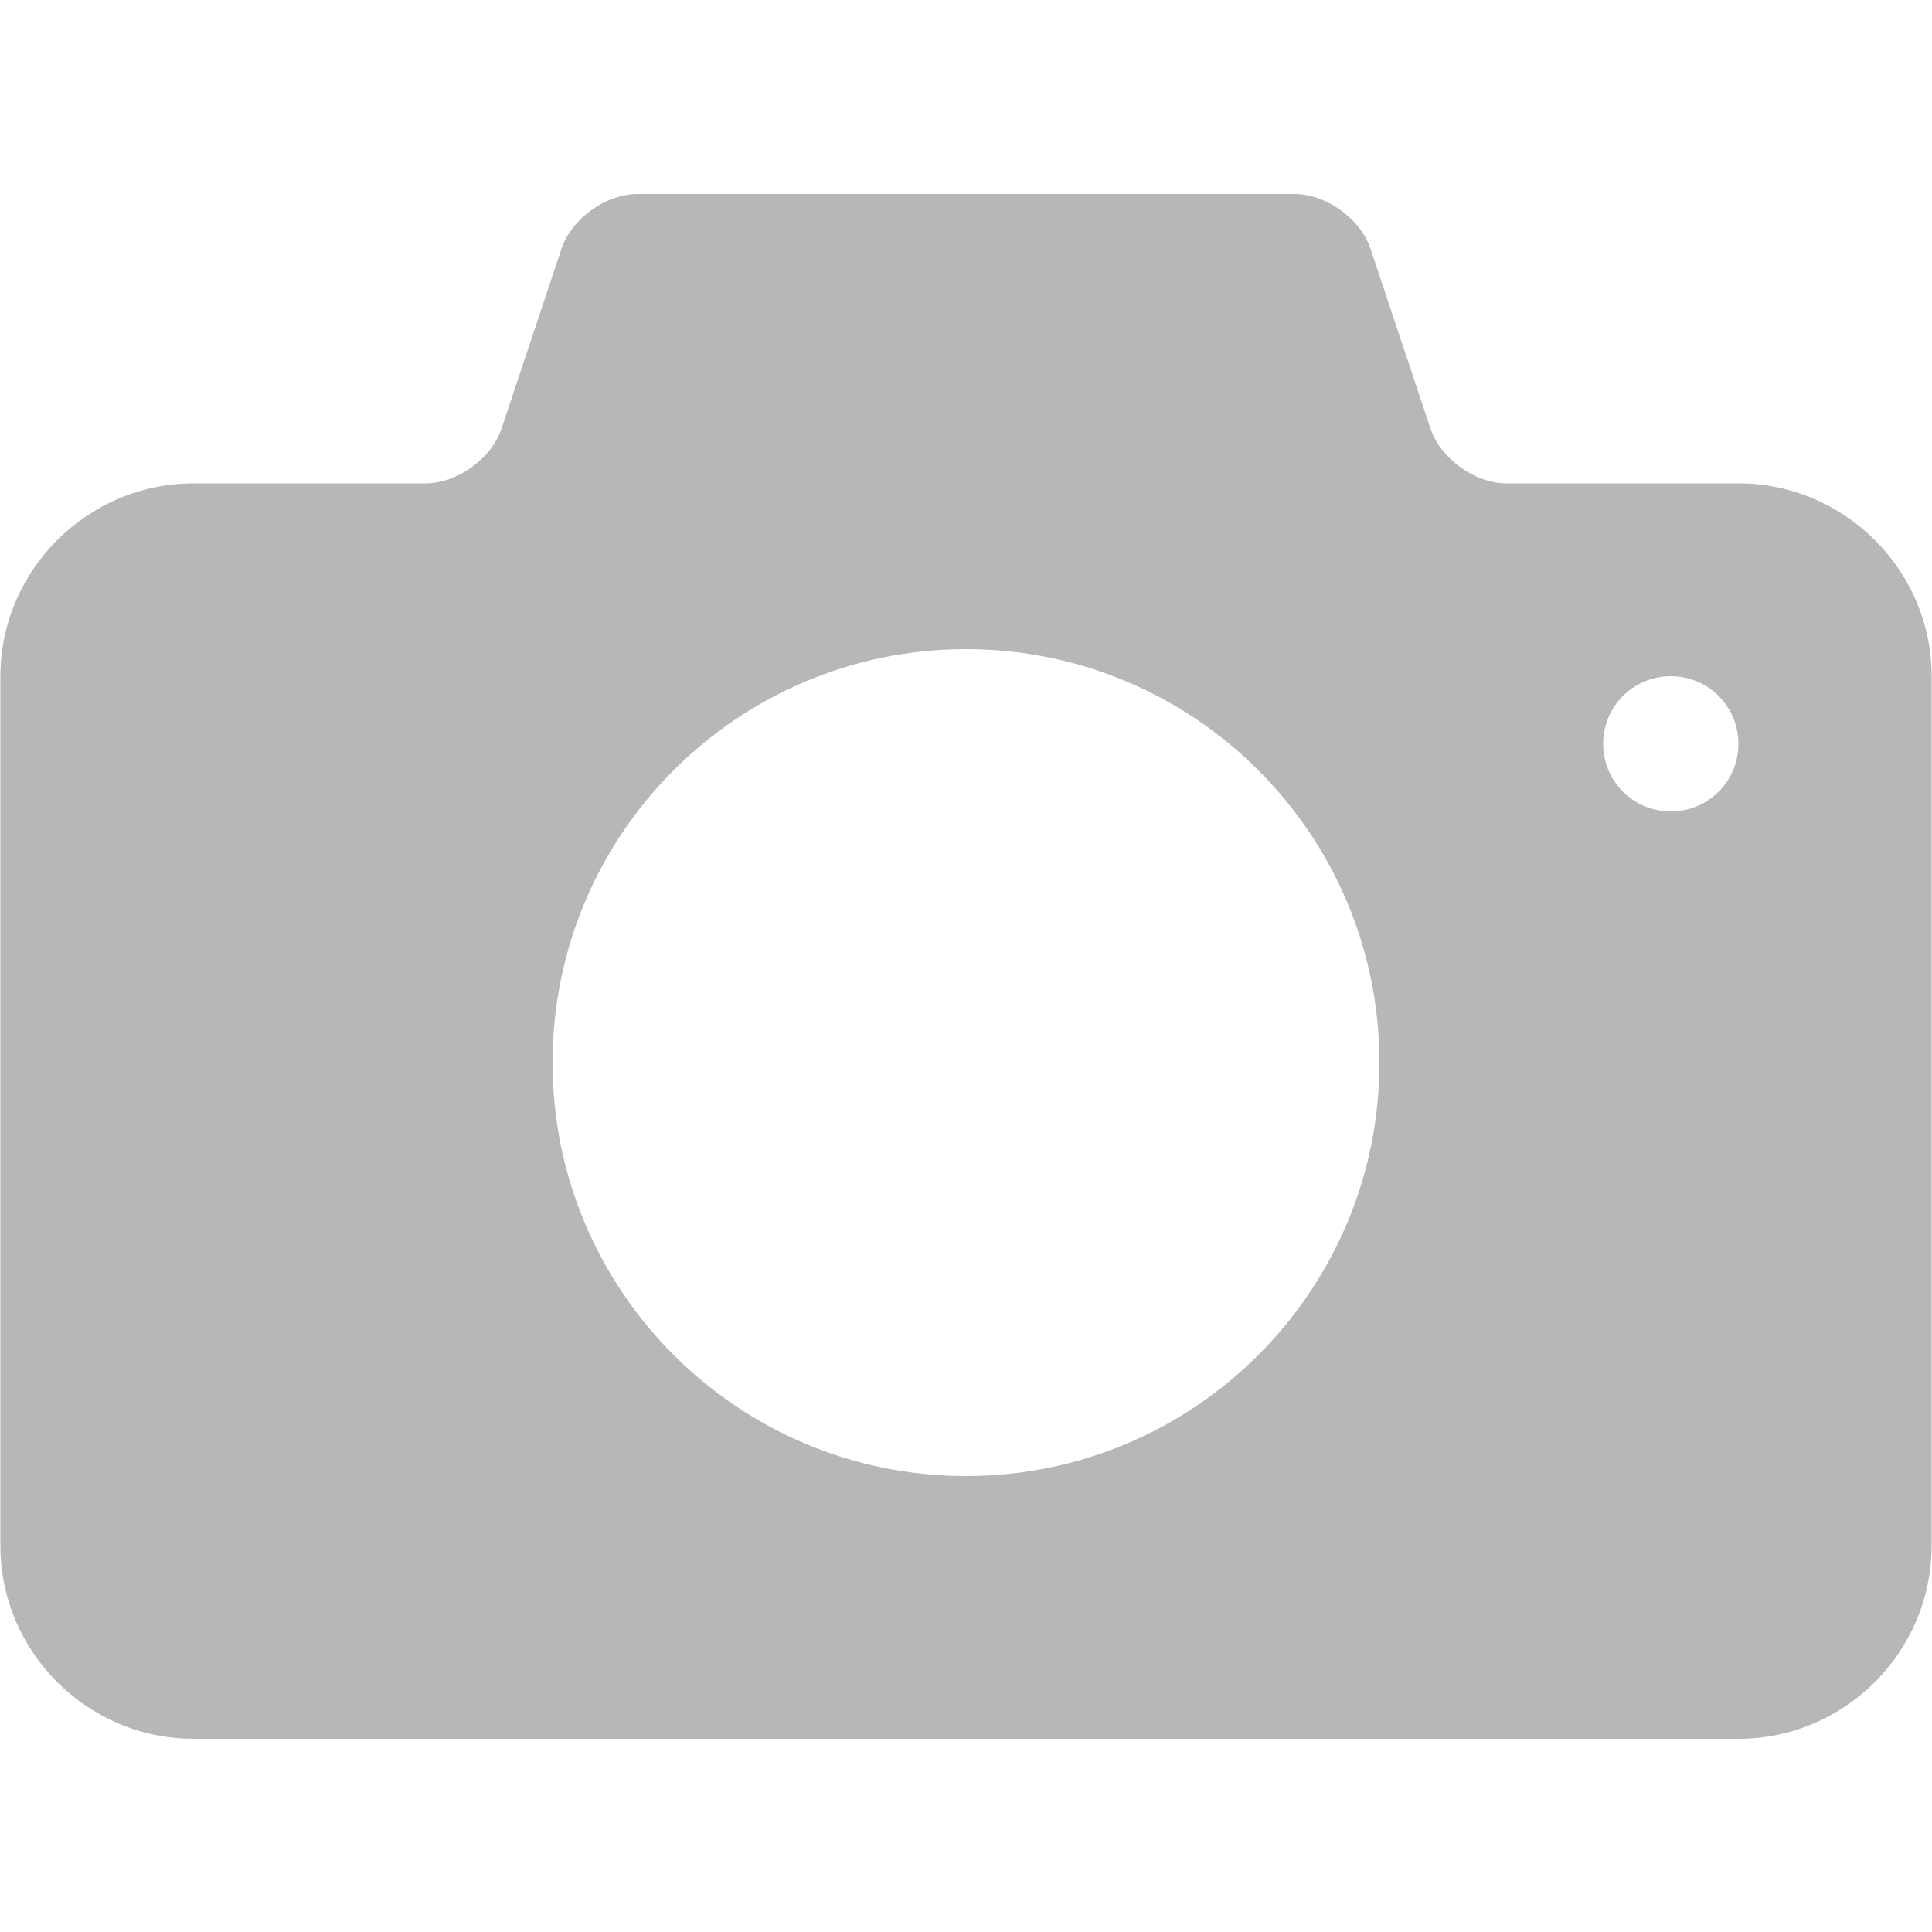
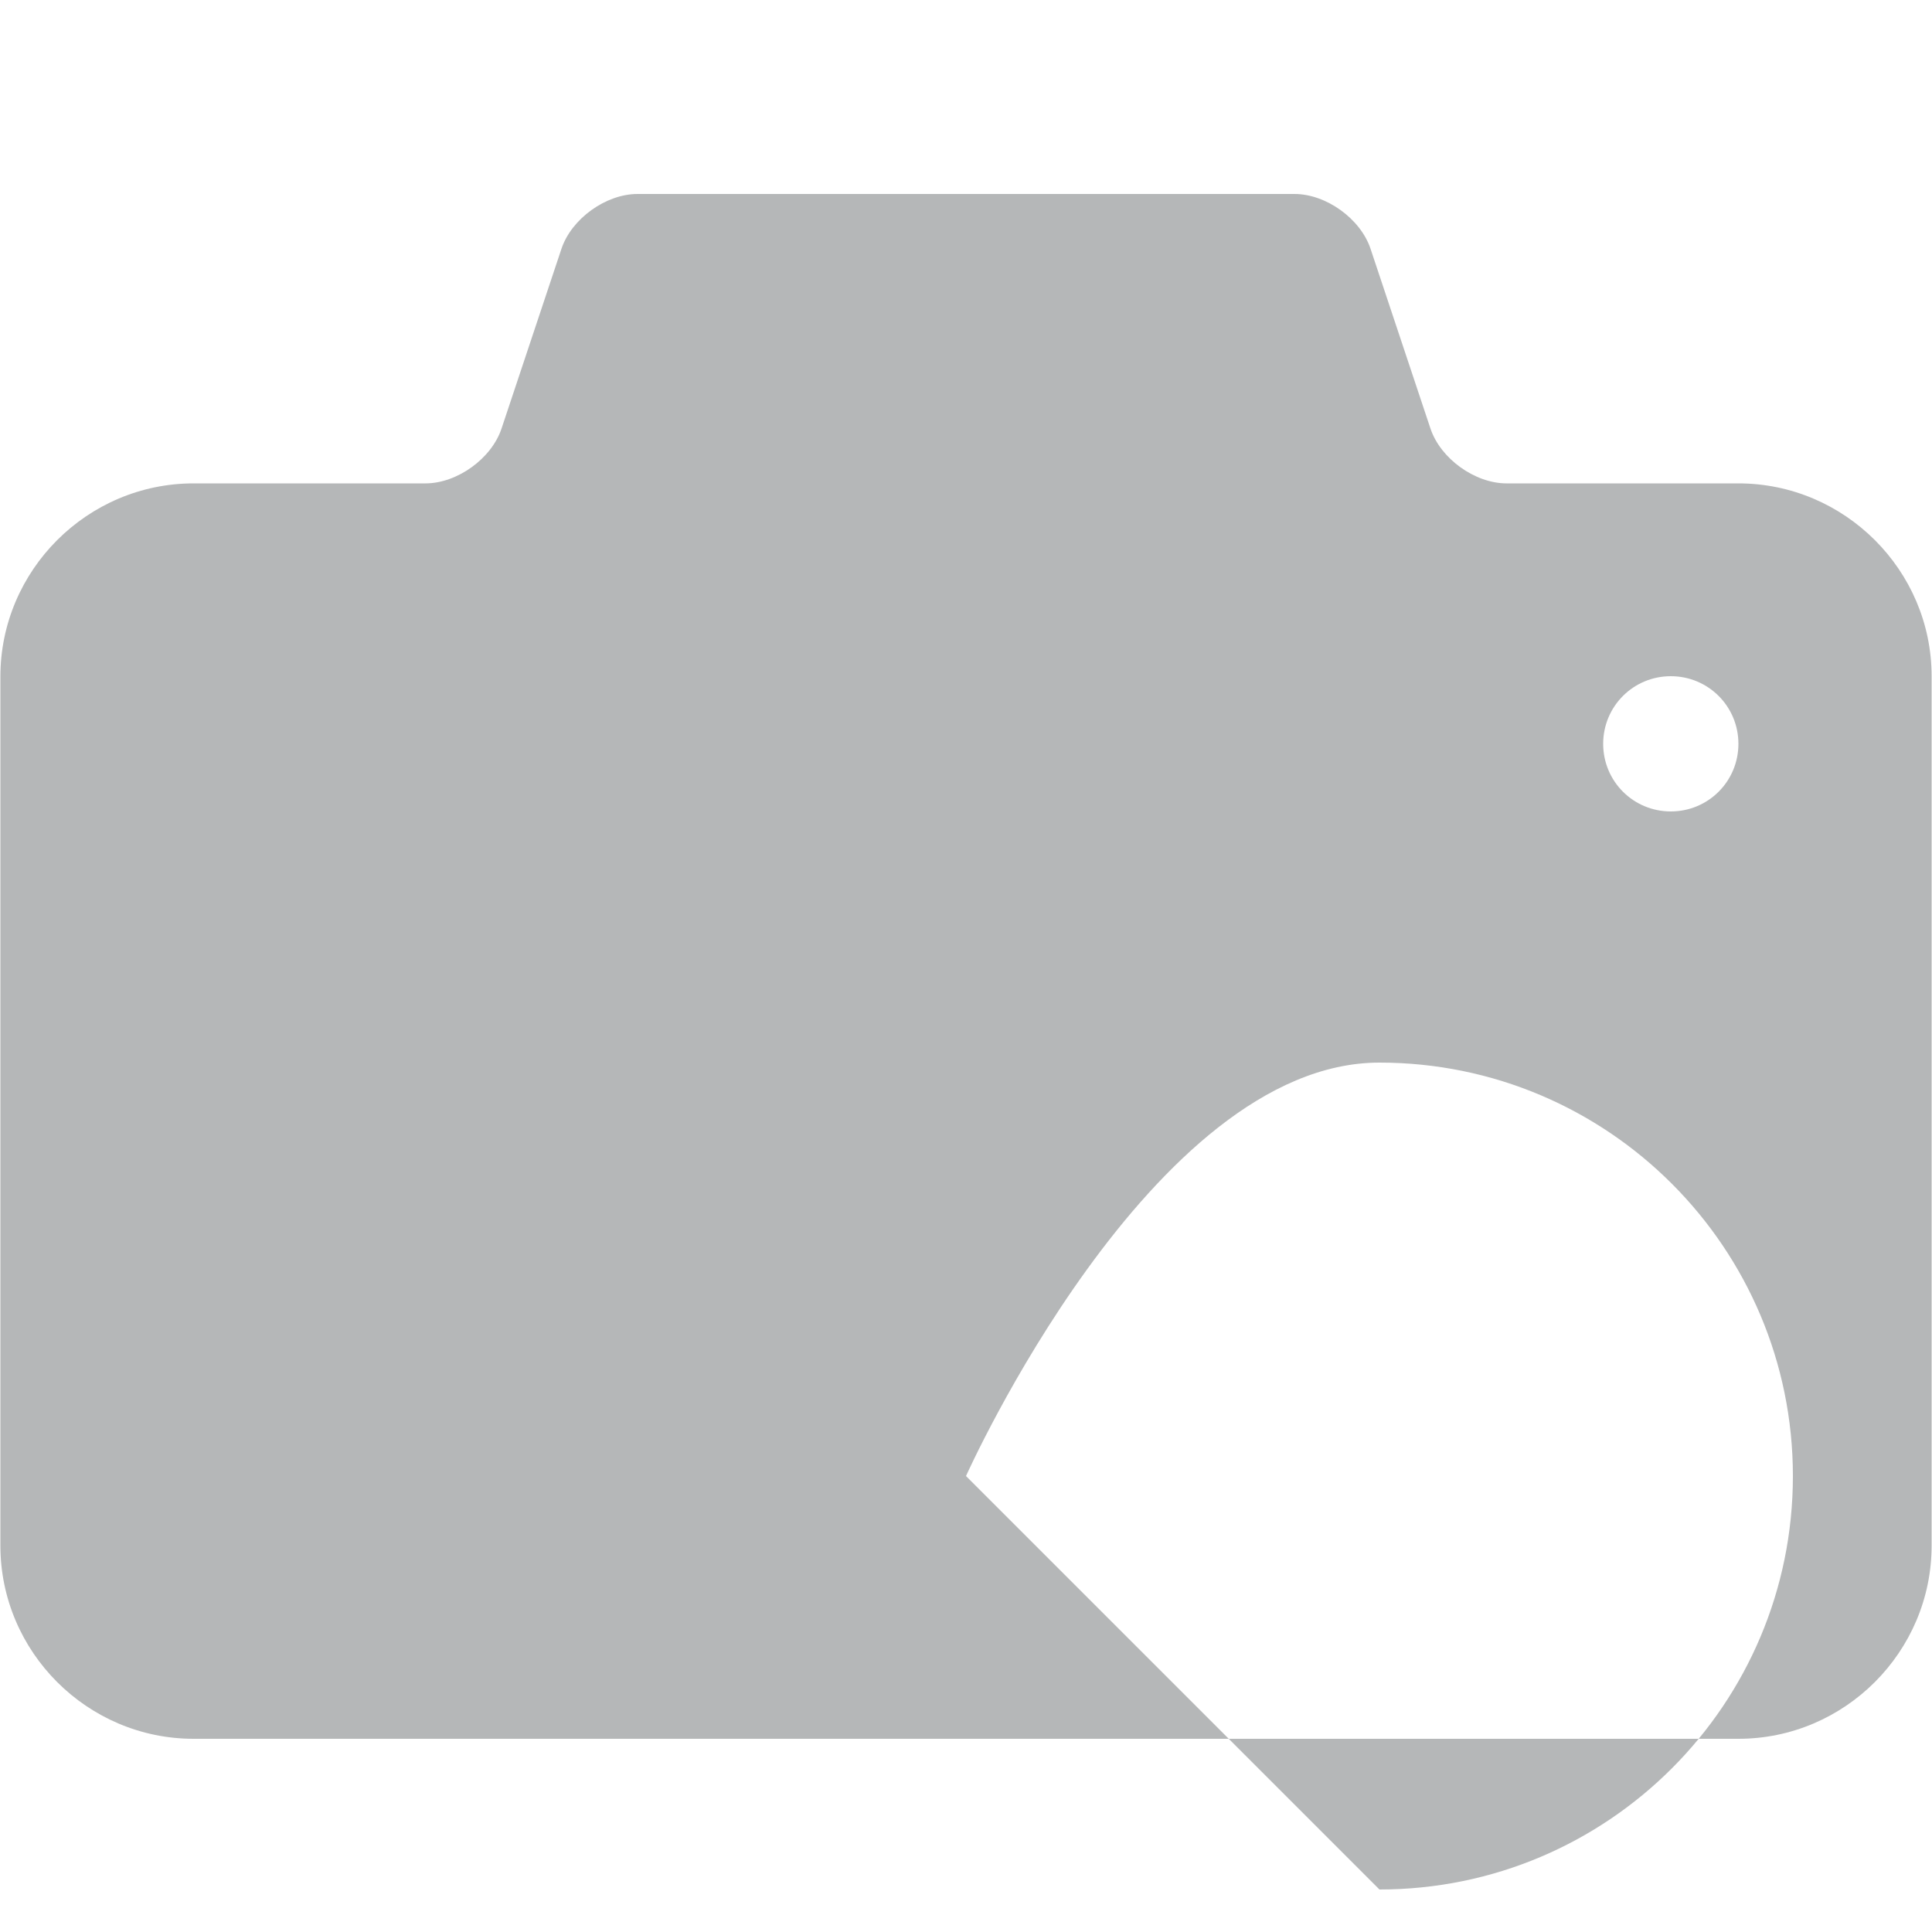
<svg xmlns="http://www.w3.org/2000/svg" viewBox="0 0 500 500" enable-background="new 0 0 500 500">
-   <path fill="#B5B7B8" d="M449.9 125.1h-60c-8.2 0-17.1-6.4-19.7-14.2l-15.5-46.5c-2.6-7.8-11.5-14.2-19.7-14.2H165c-8.2 0-17.1 6.4-19.7 14.2l-15.5 46.5c-2.6 7.8-11.5 14.2-19.7 14.2h-60c-27.5 0-50 22.5-50 50V400c0 27.5 22.5 50 50 50h399.8c27.5 0 50-22.5 50-50V175c0-27.4-22.5-49.9-50-49.9zM250 382c-59.1 0-107-47.9-107-107s47.9-107 107-107 107 47.9 107 107-47.9 107-107 107zm182.4-172c-9.7 0-17.5-7.8-17.5-17.5s7.8-17.5 17.5-17.5 17.5 7.8 17.5 17.5-7.8 17.5-17.5 17.5z" />
+   <path fill="#B5B7B8" d="M449.9 125.1h-60c-8.2 0-17.1-6.4-19.7-14.2l-15.5-46.5c-2.6-7.8-11.5-14.2-19.7-14.2H165c-8.2 0-17.1 6.4-19.7 14.2l-15.5 46.5c-2.6 7.8-11.5 14.2-19.7 14.2h-60c-27.5 0-50 22.5-50 50V400c0 27.5 22.5 50 50 50h399.8c27.5 0 50-22.5 50-50V175c0-27.4-22.5-49.9-50-49.9zM250 382s47.9-107 107-107 107 47.9 107 107-47.9 107-107 107zm182.4-172c-9.7 0-17.5-7.8-17.5-17.5s7.8-17.5 17.5-17.5 17.5 7.8 17.5 17.5-7.8 17.5-17.5 17.5z" />
</svg>